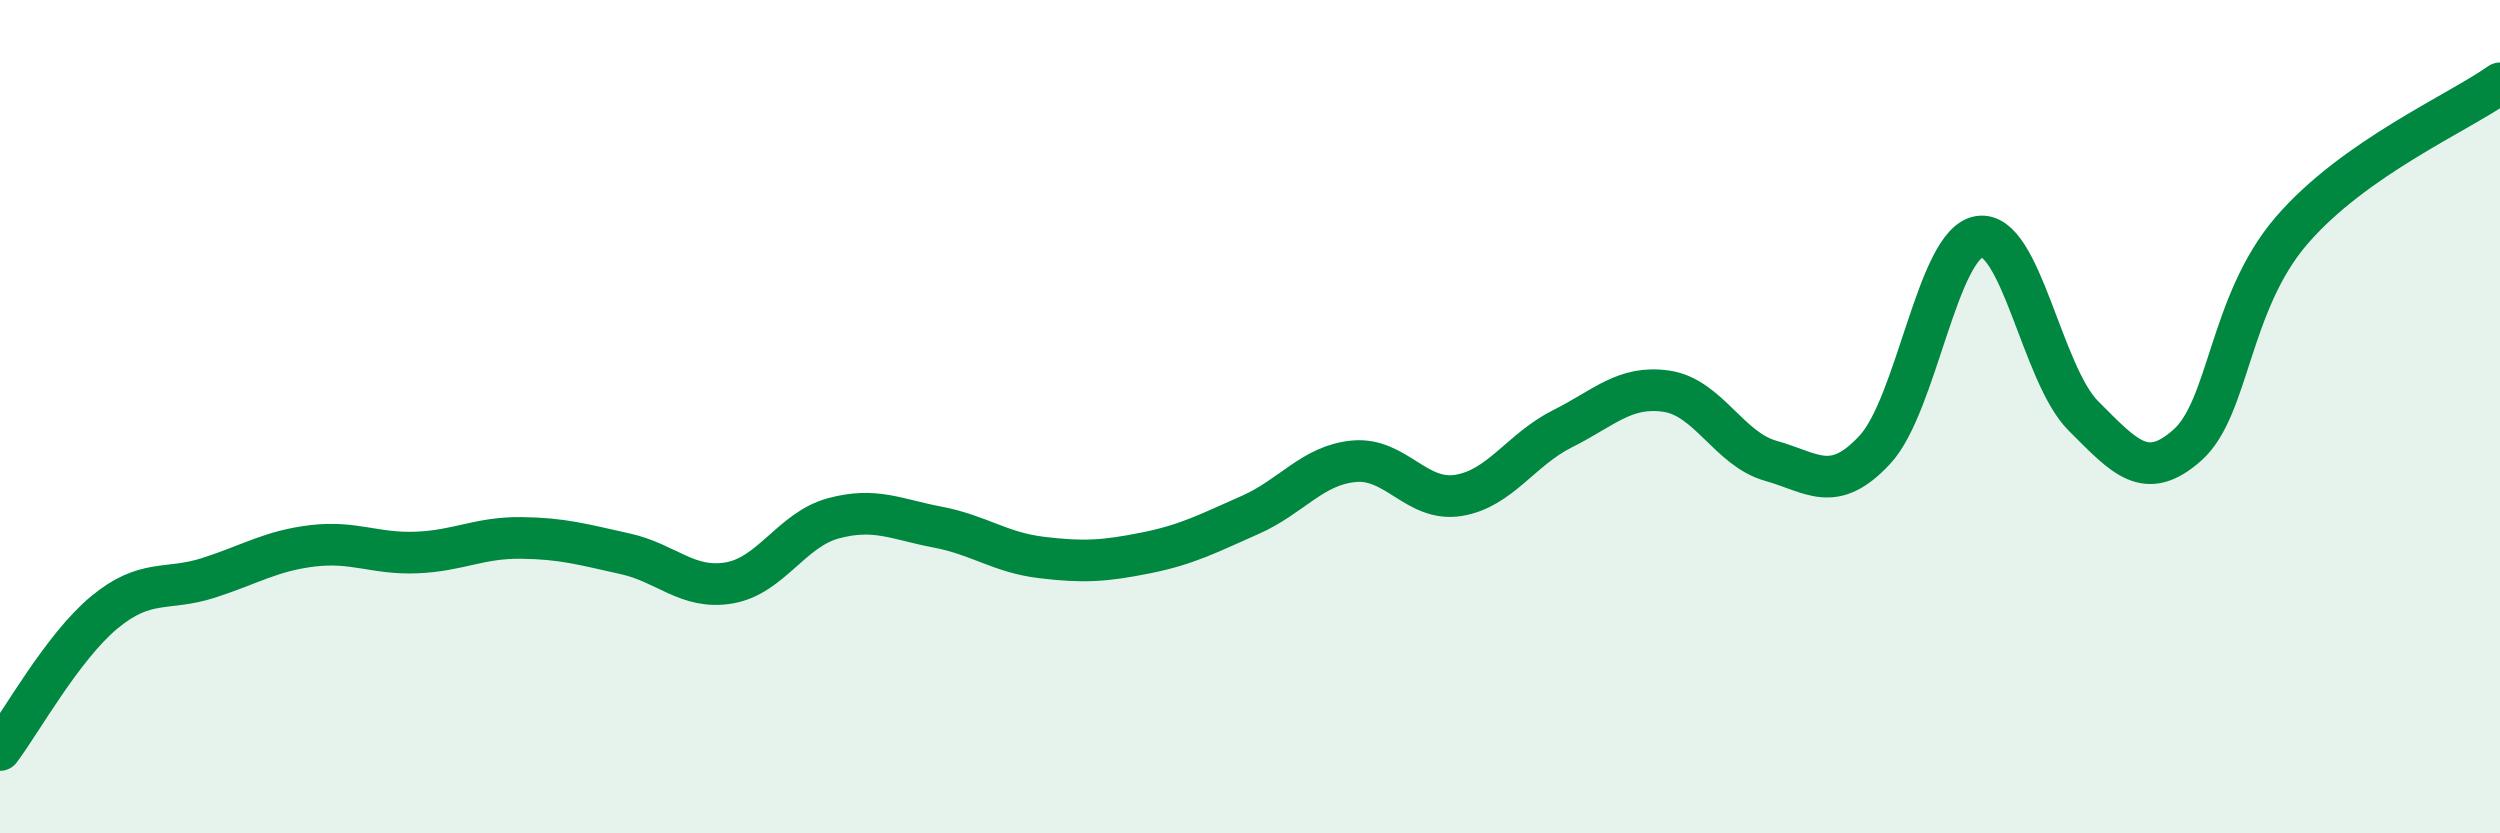
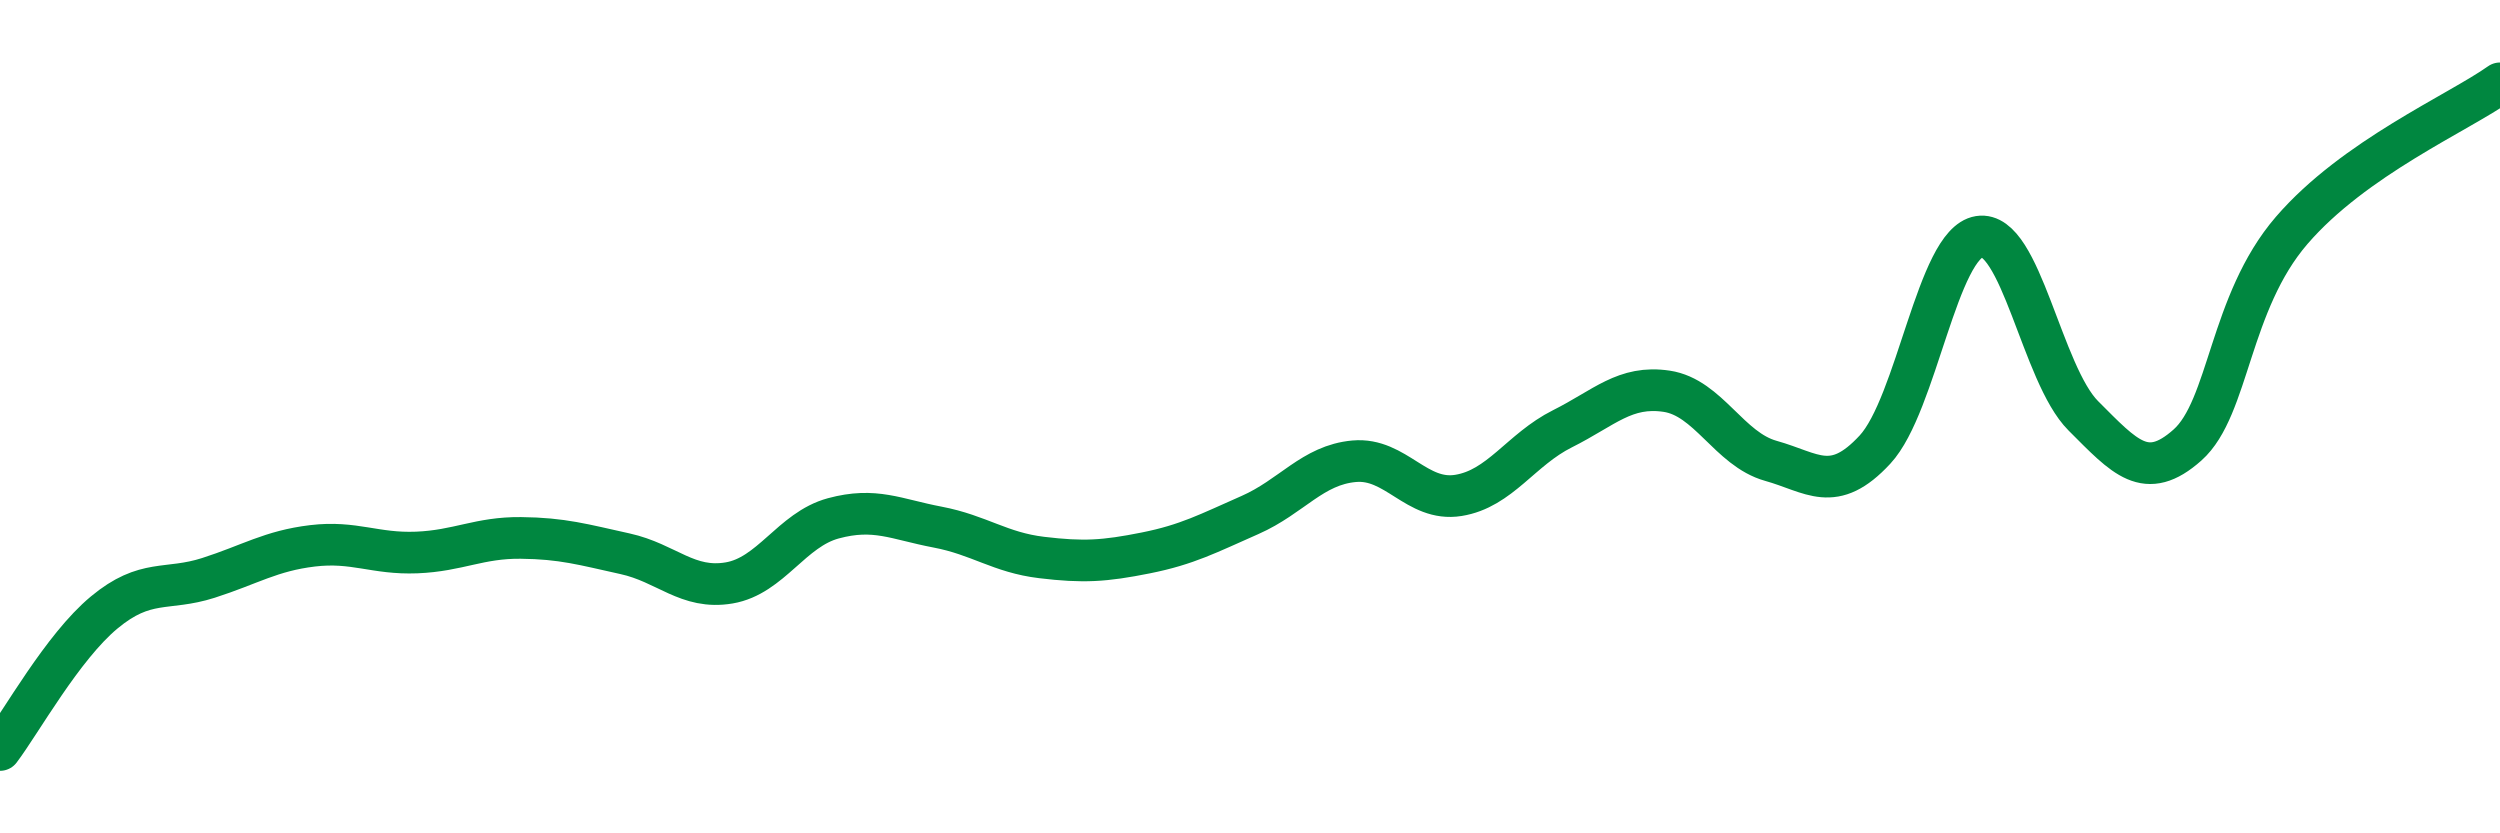
<svg xmlns="http://www.w3.org/2000/svg" width="60" height="20" viewBox="0 0 60 20">
-   <path d="M 0,18 C 0.5,17.34 1.5,15.53 2.5,14.7 C 3.5,13.87 4,14.19 5,13.87 C 6,13.55 6.5,13.22 7.5,13.1 C 8.5,12.98 9,13.3 10,13.26 C 11,13.22 11.5,12.9 12.5,12.91 C 13.5,12.92 14,13.07 15,13.29 C 16,13.51 16.5,14.16 17.5,13.99 C 18.5,13.82 19,12.71 20,12.44 C 21,12.17 21.5,12.46 22.5,12.65 C 23.5,12.84 24,13.26 25,13.38 C 26,13.5 26.5,13.47 27.5,13.27 C 28.5,13.07 29,12.8 30,12.36 C 31,11.92 31.5,11.16 32.5,11.07 C 33.5,10.98 34,12.05 35,11.89 C 36,11.73 36.5,10.79 37.5,10.29 C 38.5,9.79 39,9.24 40,9.39 C 41,9.54 41.5,10.78 42.5,11.06 C 43.5,11.34 44,11.87 45,10.79 C 46,9.71 46.5,5.84 47.5,5.68 C 48.5,5.52 49,8.98 50,9.98 C 51,10.98 51.5,11.57 52.5,10.68 C 53.5,9.79 53.5,7.27 55,5.53 C 56.5,3.79 59,2.71 60,2L60 20L0 20Z" fill="#008740" opacity="0.1" stroke-linecap="round" stroke-linejoin="round" />
  <path d="M 0,18 C 0.5,17.34 1.5,15.53 2.5,14.7 C 3.5,13.87 4,14.19 5,13.87 C 6,13.55 6.5,13.22 7.5,13.1 C 8.5,12.98 9,13.3 10,13.26 C 11,13.22 11.5,12.9 12.5,12.91 C 13.5,12.92 14,13.07 15,13.29 C 16,13.51 16.5,14.16 17.5,13.99 C 18.5,13.82 19,12.71 20,12.44 C 21,12.17 21.5,12.46 22.5,12.65 C 23.5,12.84 24,13.26 25,13.38 C 26,13.5 26.5,13.47 27.5,13.27 C 28.5,13.07 29,12.8 30,12.36 C 31,11.92 31.5,11.16 32.5,11.07 C 33.5,10.98 34,12.05 35,11.89 C 36,11.73 36.5,10.79 37.5,10.29 C 38.5,9.79 39,9.24 40,9.39 C 41,9.54 41.5,10.78 42.5,11.06 C 43.5,11.34 44,11.87 45,10.79 C 46,9.71 46.5,5.84 47.5,5.68 C 48.5,5.52 49,8.98 50,9.98 C 51,10.98 51.5,11.57 52.5,10.68 C 53.5,9.79 53.5,7.27 55,5.53 C 56.5,3.79 59,2.71 60,2" stroke="#008740" stroke-width="1" fill="none" stroke-linecap="round" stroke-linejoin="round" />
</svg>